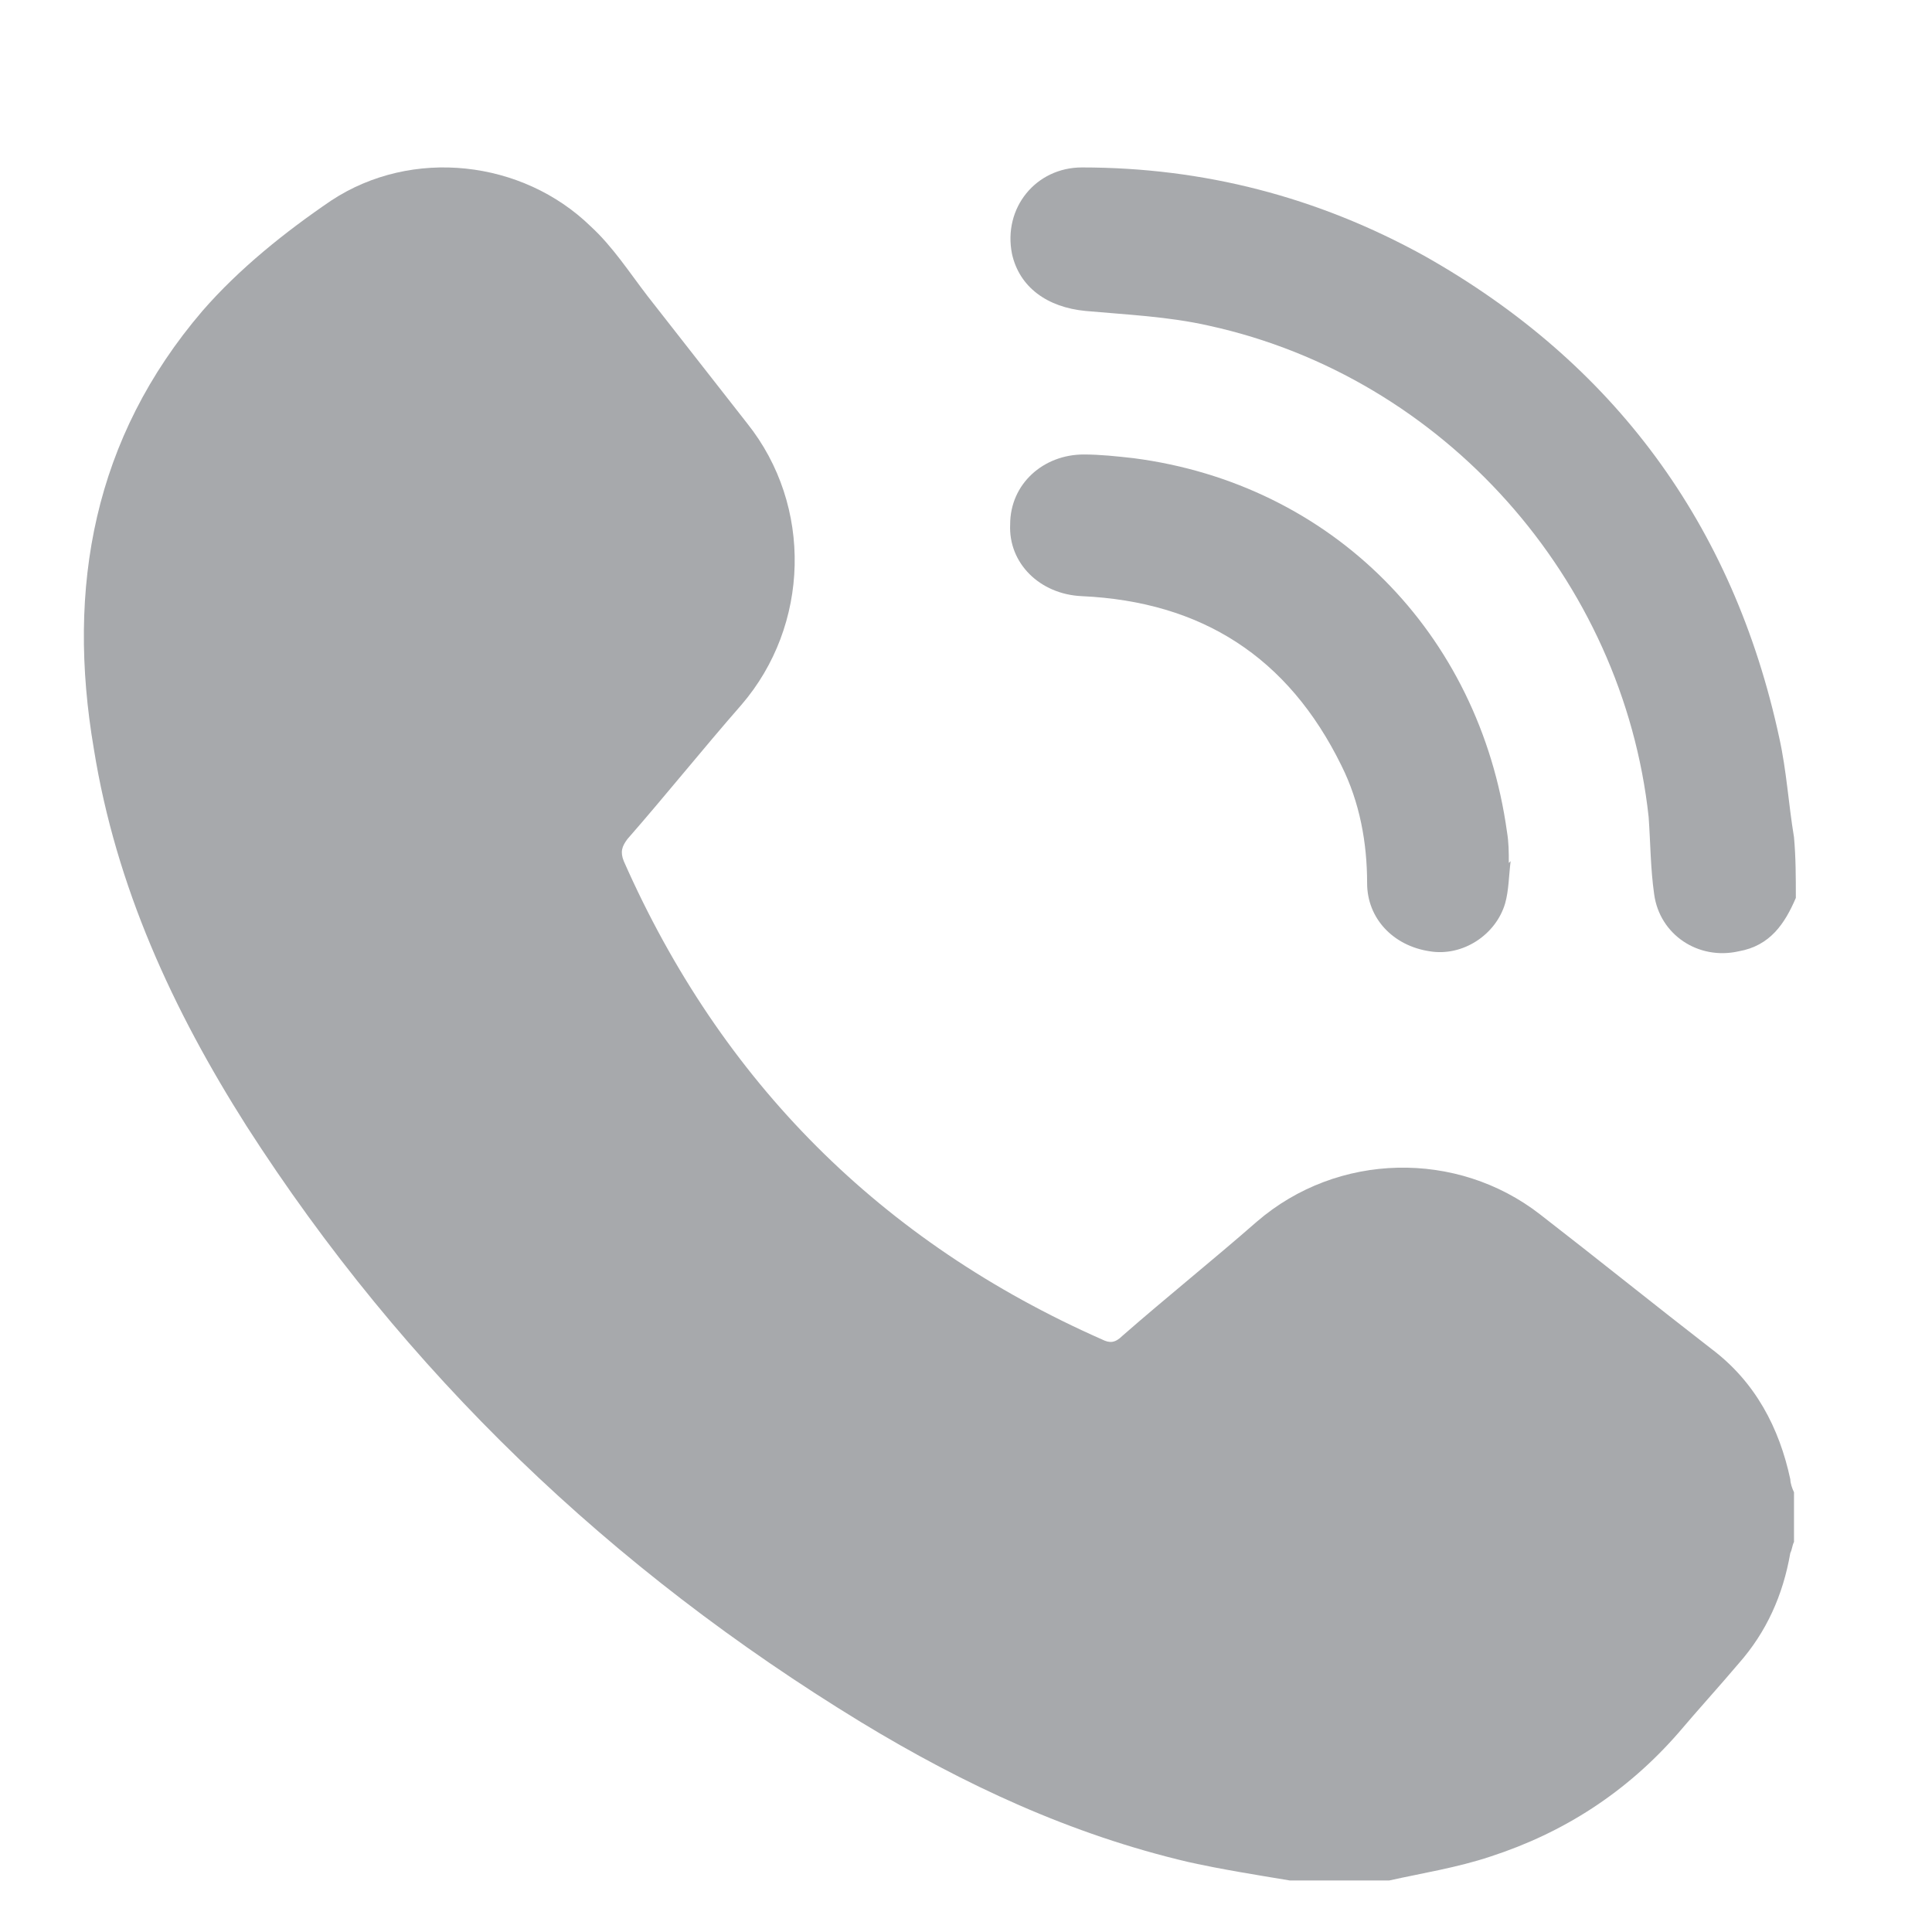
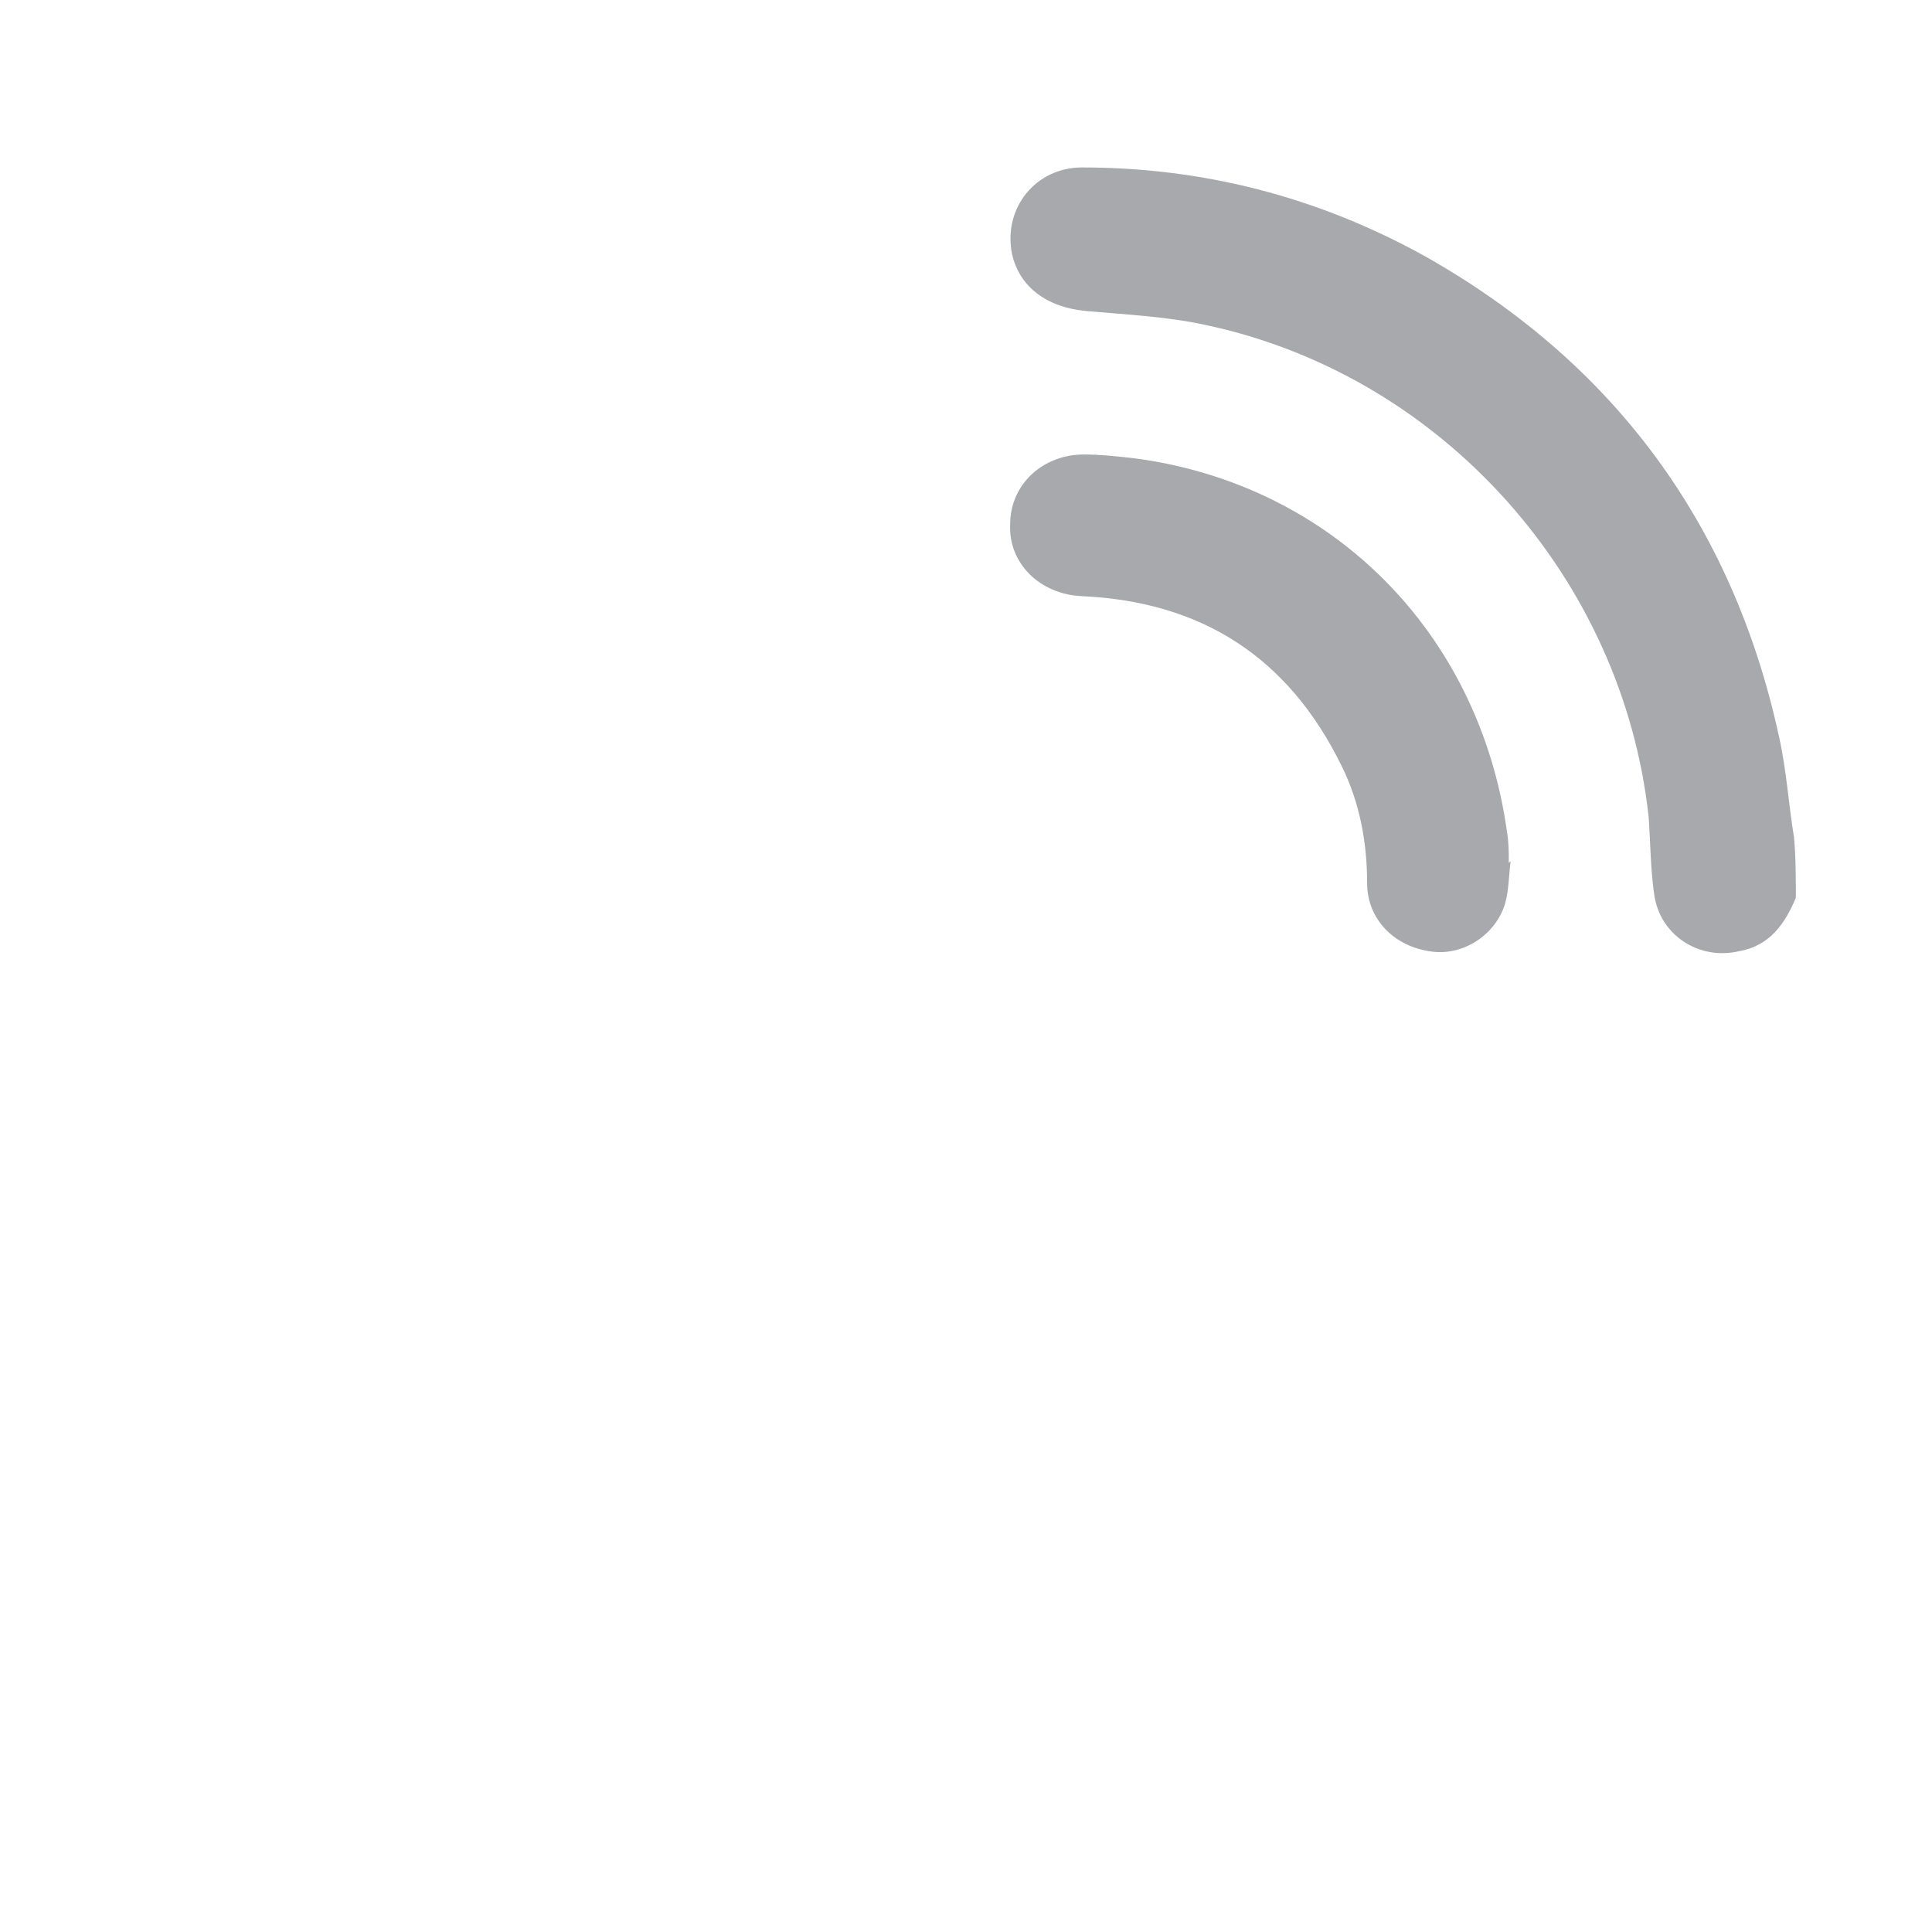
<svg xmlns="http://www.w3.org/2000/svg" version="1.1" id="Layer_1" x="0px" y="0px" viewBox="0 0 105 105" style="enable-background:new 0 0 105 105;" xml:space="preserve">
  <style type="text/css">
	.st0{fill:#58595B;}
	.st1{fill:#F6891F;}
	.st2{fill:url(#SVGID_1_);}
	.st3{fill:#F15E22;}
	.st4{fill:url(#SVGID_00000124123075812271122240000011964113562405186491_);}
	.st5{fill:#FFFFFF;}
	.st6{fill:#CB7218;}
	.st7{fill:url(#SVGID_00000092450847588822538610000000722086482732645016_);}
	.st8{fill:url(#SVGID_00000044886177736113812320000000134471295317908121_);}
	.st9{fill:#9D3330;}
	.st10{fill:#C56651;}
	.st11{fill:#561115;}
	.st12{fill:#73BF44;}
	.st13{fill:#E5E51E;}
	.st14{fill:#245D2E;}
	.st15{fill:#FCAF17;}
	.st16{fill:#FFCB45;}
	.st17{fill:#AA5726;}
	.st18{fill:url(#SVGID_00000142171191128950820830000018362719559316627844_);}
	.st19{fill:#9C0D43;}
	.st20{fill:#FFFFFF;stroke:#000000;stroke-width:0.25;stroke-miterlimit:10;}
	.st21{fill:url(#SVGID_00000076582716979739341210000010229340970810721942_);}
	.st22{fill:url(#SVGID_00000006700413307368186910000012856068080764995250_);}
	.st23{fill:#2E3192;}
	.st24{fill:#2E3192;stroke:#FFFFFF;stroke-width:0.5;stroke-miterlimit:10;}
	.st25{fill:#FFFFFF;stroke:#FFFFFF;stroke-width:0.25;stroke-miterlimit:10;}
	.st26{fill:url(#SVGID_00000153695854056729372430000013519439892164540544_);}
	.st27{fill:url(#SVGID_00000030463147598538657950000018252407855923381133_);}
	.st28{fill:#039696;}
	.st29{fill:url(#SVGID_00000073688401865957718970000012301596051438639276_);}
	.st30{fill:url(#SVGID_00000032628826810860253710000010356093934124508046_);}
	.st31{fill:#3156A6;}
	.st32{fill:url(#SVGID_00000117670072315328411570000008537074919578913425_);}
	.st33{fill:url(#SVGID_00000079481465530506257680000010864527685814208163_);}
	.st34{fill:#07592E;}
	.st35{fill:url(#SVGID_00000074403635505723254820000002739656245774114227_);}
	.st36{fill:url(#SVGID_00000132782115924490728090000014431921189721721529_);}
	.st37{fill:#E95980;}
	.st38{fill:url(#SVGID_00000071540832504985145840000008571645172755258812_);}
	.st39{fill:url(#SVGID_00000148637367059811629940000006112795299431503499_);}
	.st40{fill:#A91E23;}
	.st41{fill:url(#SVGID_00000150780639085869509550000017801493912373286530_);}
	.st42{fill:url(#SVGID_00000167397044140414655630000014566881513042468519_);}
	.st43{fill:url(#SVGID_00000026140250627215972200000012048272319513487003_);}
	.st44{fill:url(#SVGID_00000116924774695523001240000016414488884199816342_);}
	.st45{fill:url(#SVGID_00000136407160429528740380000018255656226440158369_);}
	.st46{fill:#095C76;}
	.st47{fill:url(#SVGID_00000160155439511034414850000005924328124624246706_);}
	.st48{fill:url(#SVGID_00000087387012488949532410000007076721062415073969_);}
	.st49{fill:#2A2663;}
	.st50{fill:url(#SVGID_00000009569912207485248310000017257969490795345325_);}
	.st51{fill:url(#SVGID_00000085219275899734707820000001432619892952369280_);}
	.st52{fill:url(#SVGID_00000165953641324302215770000017372513647885843584_);}
	.st53{fill:url(#SVGID_00000138554083036768652450000008477086838064180158_);}
	.st54{fill:url(#SVGID_00000091726572194528758200000003256523803335284646_);}
	.st55{fill:#139DA8;}
	.st56{fill:url(#SVGID_00000115491468831902893490000002036483975850870146_);}
	.st57{fill:url(#SVGID_00000014616833256445652730000010105675157144498324_);}
	.st58{fill:url(#SVGID_00000042719962405325123110000009574818552793846411_);}
	.st59{fill:url(#SVGID_00000058576138050944510760000008465387046254587790_);}
	.st60{fill:#571C59;}
	.st61{fill:url(#SVGID_00000125581402909237954540000008234824588690616704_);}
	.st62{fill:url(#SVGID_00000125589975972923070530000015293925889203675550_);}
	.st63{fill:#28355E;}
	.st64{fill:url(#SVGID_00000020392634314704788720000000256832159673843883_);}
	.st65{fill:#19AECB;}
	.st66{fill:#010101;}
	.st67{fill:#A7A9AC;}
	.st68{fill:url(#SVGID_00000017511792549235732120000015964797524037761978_);}
	.st69{fill:#1C1D3F;}
	.st70{fill:url(#SVGID_00000014625081469072840340000000549624357508437669_);}
	.st71{fill:url(#SVGID_00000124869013380306008600000010237246370876483763_);}
	.st72{fill:#7A121C;}
	.st73{fill:url(#SVGID_00000157300071119978956040000006192408099264338311_);}
	.st74{fill:url(#SVGID_00000170270445038008040490000003503530696863161522_);}
	.st75{fill:#E5B335;}
	.st76{fill:url(#SVGID_00000107561751095921052680000004692866434224563588_);}
	.st77{fill:url(#SVGID_00000080170012247638449430000013412648619206596246_);}
	.st78{fill:#5CA67C;}
	.st79{fill:url(#SVGID_00000106839320901343280900000002234153170150369179_);}
	.st80{fill:url(#SVGID_00000140004291562291724820000010134893559874302615_);}
	.st81{fill:#941A1D;}
	.st82{fill:url(#SVGID_00000134972546137633773980000014081515037155434643_);}
	.st83{fill:url(#SVGID_00000181086881729517066560000013845521552356712340_);}
	.st84{fill:url(#SVGID_00000050639289121349896150000001258441952256707467_);}
	.st85{fill:url(#SVGID_00000061442476693498486240000014494746065423067547_);}
	.st86{fill:url(#SVGID_00000150790604752669848330000005522747198164086974_);}
	.st87{fill:url(#SVGID_00000181084599870860492480000008271661620503652763_);}
	.st88{fill:url(#SVGID_00000093898455726983983950000003913366780396132538_);}
	.st89{fill:url(#SVGID_00000083075090789004473850000013772520992818616764_);}
	.st90{fill:url(#SVGID_00000083087991371621656730000003268425653722424252_);}
	.st91{fill:url(#SVGID_00000156552280955576572980000001093102043879135361_);}
	.st92{fill:url(#SVGID_00000128442889398311709720000008509436895952668579_);}
	.st93{fill:none;stroke:#19AECB;stroke-width:3;stroke-miterlimit:10;}
	.st94{filter:url(#Adobe_OpacityMaskFilter);}
	.st95{fill:url(#SVGID_00000114769030010171687340000007845584249924333983_);}
	
		.st96{opacity:0.31;mask:url(#SVGID_00000000927112205760501130000003978449867549711284_);fill:url(#SVGID_00000083778218641492206470000008364105234798146725_);}
	.st97{filter:url(#Adobe_OpacityMaskFilter_00000034791114065568713510000010191501212728408458_);}
	.st98{fill:url(#SVGID_00000034087839508302302920000010595642346661553039_);}
	
		.st99{opacity:0.31;mask:url(#SVGID_00000026854126983353749380000007485349992160460177_);fill:url(#SVGID_00000084490126107185627490000006250941122827098038_);}
	.st100{filter:url(#Adobe_OpacityMaskFilter_00000133503031507275135150000001363947625047115952_);}
	.st101{fill:url(#SVGID_00000176031116849788391700000012264235887193066115_);}
	
		.st102{opacity:0.31;mask:url(#SVGID_00000177469659340100541950000006268853659050477975_);fill:url(#SVGID_00000069391024620584826060000013586398583863763363_);}
	.st103{filter:url(#Adobe_OpacityMaskFilter_00000025403686420463231070000015047566058852840629_);}
	.st104{fill:url(#SVGID_00000011007374382320434540000000129658039339601335_);}
	
		.st105{opacity:0.31;mask:url(#SVGID_00000084501074535415904180000014206443133672408744_);fill:url(#SVGID_00000042007181094210410760000005756736748703688631_);}
	.st106{fill:url(#SVGID_00000111152958767096636960000006347743793899006137_);}
	.st107{fill:#0E8FA0;}
	.st108{fill:url(#SVGID_00000083790866688207977330000004699038808514023085_);}
	.st109{fill:url(#SVGID_00000002377675560811657450000009719836872158007474_);}
	.st110{fill:url(#SVGID_00000098205746252959401750000003598482162225768337_);}
	.st111{fill:url(#SVGID_00000047060488056657530880000012053377572768939152_);}
	.st112{fill:url(#SVGID_00000114785178869373099030000006411328981172363679_);}
	.st113{fill:url(#SVGID_00000150101192107024041010000017980096588403140018_);}
	.st114{fill:url(#SVGID_00000155846102994346829390000010783420413465413533_);}
	.st115{fill:#252349;}
	.st116{fill:url(#SVGID_00000125567848855979432490000017993840052407102384_);}
	.st117{fill:url(#SVGID_00000067928661073608331240000011122186093457578651_);}
	.st118{fill:url(#SVGID_00000046320557679538422990000017565614661950889123_);}
	.st119{fill:#B43D25;}
	.st120{fill:url(#SVGID_00000031904909906946062730000011360677423028455320_);}
	.st121{fill:url(#SVGID_00000091697411400523576630000001928228015427559047_);}
	.st122{fill:url(#SVGID_00000018225550362818829170000014200698126933324678_);}
	.st123{fill:#D19A2A;}
	.st124{fill:none;stroke:#D19A2A;stroke-miterlimit:10;}
	.st125{fill:url(#SVGID_00000111159826981727950500000000918484204995325595_);}
	.st126{fill:url(#SVGID_00000095331441657078396440000003398125207791039147_);}
	.st127{fill:url(#SVGID_00000181768719778577220910000007297033566389638556_);}
	.st128{fill:url(#SVGID_00000147182497245379229800000002582383464489326252_);}
	.st129{fill:url(#SVGID_00000038376551105463737710000017836284086651057811_);}
	.st130{fill:url(#SVGID_00000072279788396342883860000010975721689488369827_);}
	.st131{fill:url(#SVGID_00000103973620046043577040000013389313107574603958_);}
	.st132{fill:url(#SVGID_00000099626543425196035510000007738419229805985197_);}
	.st133{fill:url(#SVGID_00000080201089605873235910000004841683855149065113_);}
	.st134{fill:url(#SVGID_00000046323764350500218120000013353510341493978499_);}
	.st135{fill:url(#SVGID_00000081627164761176277390000002365395311348798354_);}
	.st136{fill:url(#SVGID_00000021798773762662817680000006177068295978449335_);}
	.st137{fill:url(#SVGID_00000014612663411759556210000003487070664594829706_);}
	.st138{fill:url(#SVGID_00000101800183323323047110000017906164701984766360_);}
	.st139{fill:url(#SVGID_00000140716381567935288950000018342786235774529707_);}
	.st140{fill:url(#SVGID_00000119834228701982055950000015410738981079216793_);}
	.st141{fill:url(#SVGID_00000115513773332848516270000013454932414553708214_);}
	.st142{fill:url(#SVGID_00000110463569893228994610000000882228192507312286_);}
	.st143{fill:none;stroke:#245D2E;stroke-miterlimit:10;}
	.st144{stroke:#FFFFFF;stroke-miterlimit:10;}
	.st145{fill:url(#SVGID_00000012458635955637695960000010749934967947705524_);}
	.st146{fill:none;stroke:#E95980;stroke-width:0.25;stroke-miterlimit:10;}
	.st147{fill:url(#SVGID_00000150092325481164575480000008910945943019862944_);}
	.st148{fill:url(#SVGID_00000079455487578074928690000015784688831748979640_);}
	.st149{fill:url(#SVGID_00000183228864140883468050000014074626609192579727_);}
	.st150{fill:url(#SVGID_00000120527991099584992430000006451038903400974760_);}
	.st151{fill:url(#SVGID_00000112594297401837796420000013761834182210027434_);}
	.st152{fill:url(#SVGID_00000152253079017257948370000005590304020988577450_);}
	.st153{fill:url(#SVGID_00000134938827189591140560000008053639634577761951_);}
	.st154{fill:url(#SVGID_00000150817664618847990990000015661860799865294004_);}
	.st155{fill:url(#SVGID_00000124879368943112572720000006797651182643226011_);}
	.st156{fill:url(#SVGID_00000055706002166288779990000004837807801678796954_);}
	.st157{fill:url(#SVGID_00000168804042045031761470000004004976188957627300_);}
	.st158{fill:#7A121C;stroke:#7A121C;stroke-width:0.25;stroke-miterlimit:10;}
	.st159{fill:url(#SVGID_00000173852283298370406340000014184922540543279494_);}
	.st160{fill:url(#SVGID_00000038382103090985580920000014473694209402718100_);}
	.st161{fill:url(#SVGID_00000080914456597850518000000015123337094553604996_);}
	.st162{fill:none;stroke:#AA5726;stroke-width:0.75;stroke-miterlimit:10;}
	.st163{fill:url(#SVGID_00000041986177003845231870000000844383504993552798_);}
	.st164{fill:url(#SVGID_00000113355237309512198110000015987413991123586216_);}
	.st165{fill:url(#SVGID_00000036935662695886243430000010660595574218112442_);}
	.st166{fill:url(#SVGID_00000156547667312243944010000013859081577646020524_);}
	.st167{fill:url(#SVGID_00000169524790779864795180000003585462160721720486_);}
	.st168{fill:url(#SVGID_00000054235523041648720830000000457176697065458083_);}
	.st169{fill:#7A121C;stroke:#FFFFFF;stroke-width:0.25;stroke-miterlimit:10;}
	.st170{fill:url(#SVGID_00000131368924336137260460000008282312614484028344_);}
	.st171{fill:url(#SVGID_00000075135776143305663750000017315498003699283878_);}
	.st172{fill:url(#SVGID_00000073703591006651256740000008040633397735811485_);}
	.st173{fill:#941A1D;stroke:#FFFFFF;stroke-width:0.25;stroke-miterlimit:10;}
	.st174{fill:none;stroke:#941A1D;stroke-width:0.25;stroke-miterlimit:10;}
	.st175{fill:url(#SVGID_00000173850931182157181370000010691165697770518668_);}
	.st176{fill:none;stroke:#FFFFFF;stroke-width:0.5;stroke-miterlimit:10;}
	.st177{fill:url(#SVGID_00000061463882215668972660000001343849850714291631_);}
	.st178{fill:url(#SVGID_00000183223733764402042610000006974171763632589469_);}
	.st179{fill:url(#SVGID_00000174575722487164454810000004370204946235920053_);}
	.st180{fill:url(#SVGID_00000029032187554867568550000008525152461892675202_);}
	.st181{fill:url(#SVGID_00000171708284101766701880000010082446298531806652_);}
	.st182{fill:#571C59;stroke:#FFFFFF;stroke-width:0.25;stroke-miterlimit:10;}
	.st183{fill:#571C59;stroke:#571C59;stroke-width:0.25;stroke-miterlimit:10;}
	.st184{fill:url(#SVGID_00000127730568260569465110000013211986866460757164_);}
	.st185{fill:url(#SVGID_00000013897308346963989700000004521338044816568465_);}
	.st186{fill:url(#SVGID_00000092436034489911615330000008890367973222207914_);}
	.st187{fill:#2E3192;stroke:#FFFFFF;stroke-width:0.1;stroke-miterlimit:10;}
	.st188{fill:none;stroke:#FFFFFF;stroke-width:0.1;stroke-miterlimit:10;}
	.st189{fill:url(#SVGID_00000001640747696756953440000014771203981402148505_);}
	.st190{fill:url(#SVGID_00000157998428769422767650000015435515540384903822_);}
	.st191{fill:#E5B335;stroke:#FFFFFF;stroke-miterlimit:10;}
	.st192{fill:url(#SVGID_00000067938978368703074270000015544088953722644367_);}
	.st193{fill:none;stroke:#2A2663;stroke-linecap:round;stroke-miterlimit:10;}
	.st194{fill:url(#SVGID_00000067949795926709573040000007446783336087522468_);}
	.st195{fill:url(#SVGID_00000049924784438117109370000014174950054643339918_);}
	.st196{fill:none;stroke:#245D2E;stroke-width:0.5;stroke-miterlimit:10;}
	.st197{fill:#F4F0ED;}
	.st198{fill:none;stroke:#4CB652;stroke-miterlimit:10;}
	.st199{fill:#23C4F4;}
	.st200{fill:url(#SVGID_00000106116810500166930390000001244113501476429725_);}
	.st201{fill:url(#SVGID_00000066500356658058611480000013582366231653240974_);}
	.st202{fill:url(#SVGID_00000062188714365673004060000009456544948572740762_);}
	.st203{fill:url(#SVGID_00000158002044677478677610000001866027397471762106_);}
	.st204{fill:url(#SVGID_00000000939164261342740150000008334198174945536167_);}
	.st205{fill:url(#SVGID_00000085948174298290572930000001476251937180857535_);}
	.st206{fill:url(#SVGID_00000142898426689266241580000013111654347658831256_);}
	.st207{fill:url(#SVGID_00000018213221510920741420000016443911436212553358_);}
	.st208{fill:url(#SVGID_00000173142826719093968120000004751651649602435772_);}
	.st209{fill:url(#SVGID_00000072276050744098040420000008211145607362971545_);}
	.st210{fill:url(#SVGID_00000093155415262792816330000004665360896342517149_);}
	.st211{fill:url(#SVGID_00000065792427714863263070000007778791850122409144_);}
	.st212{fill:url(#SVGID_00000058550382198315773540000016166452770139516317_);}
	.st213{fill:url(#SVGID_00000103235720866030103710000007393407481286581418_);}
	.st214{fill:url(#SVGID_00000086666448141718404760000001287539493815359876_);}
	.st215{fill:url(#SVGID_00000130630159626985867630000001781268108853525691_);}
	.st216{fill:url(#SVGID_00000170249279073594103530000013503157180538698671_);}
	.st217{fill:url(#SVGID_00000075872342622420004330000007938057344181513117_);}
	.st218{fill:url(#SVGID_00000160887833473512759210000004121227352805035908_);}
	.st219{fill:url(#SVGID_00000067208491189512231630000013458040620027786880_);}
	.st220{fill:url(#SVGID_00000105387443793394664440000003756865123589988502_);}
	.st221{fill:url(#SVGID_00000127033001736056471200000014751250847763838345_);}
	.st222{fill:url(#SVGID_00000046312074751965328030000001996218134797884601_);}
	.st223{fill:url(#SVGID_00000028315246406633447550000002615725109066052527_);}
	.st224{fill:url(#SVGID_00000016065663863957430210000002215234311876907655_);}
	.st225{fill:url(#SVGID_00000114762418919348756730000000448255234158668723_);}
	.st226{fill:url(#SVGID_00000120516527270697106610000009313750107223480470_);}
	.st227{fill:url(#SVGID_00000138541486105107634150000012098237407206094781_);}
	.st228{fill:url(#SVGID_00000116925200497556315740000014597462930322676107_);}
	.st229{fill:url(#SVGID_00000098934607693751521730000010047156976132161155_);}
	.st230{fill:url(#SVGID_00000080203717857064011160000009914425634509536133_);}
	.st231{fill:url(#SVGID_00000030479417524947448910000006707480032025617298_);}
	.st232{fill:url(#SVGID_00000015322589533256901860000012481841583698670006_);}
	.st233{fill:url(#SVGID_00000130646497386220701700000018169900955705838736_);}
	.st234{fill:url(#SVGID_00000074429083552778770610000005108900899401672842_);}
	.st235{fill:url(#SVGID_00000095321556538178599130000003322222079196954290_);}
	.st236{fill:#27C4F4;}
	.st237{fill:#FFFFFF;stroke:#000000;stroke-miterlimit:10;}
	.st238{fill:none;stroke:#000000;stroke-miterlimit:10;}
	.st239{fill:#FBAD18;}
	.st240{fill:#F27B9A;}
	.st241{fill:#00AEE9;}
	.st242{fill:url(#SVGID_00000088115868272334858010000007265012706053054089_);}
	.st243{fill:url(#SVGID_00000141427203532052868090000016298054850366656438_);}
	.st244{fill:url(#SVGID_00000051380600817025672900000003879580918372676771_);}
	.st245{fill:url(#SVGID_00000072274438221537713570000014796829576696629667_);}
	.st246{fill:url(#SVGID_00000157280181831440277930000002073709913843241100_);}
	.st247{fill:#939598;}
	.st248{fill:url(#SVGID_00000130605544174954383380000003506637434111979656_);}
	.st249{fill:#ED1A3B;}
	.st250{fill:#B73E96;}
	.st251{fill:#00AB4E;}
	.st252{fill:none;stroke:#A7A9AC;stroke-width:4;stroke-linecap:round;stroke-miterlimit:10;}
	.st253{fill:none;stroke:#A7A9AC;stroke-width:4;stroke-miterlimit:10;}
</style>
  <g>
-     <path class="st67" d="M70.1,102.2c-1.8-0.3-3.7-0.6-5.5-1c-6.4-1.5-12.2-4.2-17.8-7.6c-13.6-8.3-24.8-19-33.4-32.4   c-4-6.3-7.1-13-8.3-20.5c-1.5-8.8,0-16.9,5.9-23.8c2-2.3,4.5-4.3,7-6c4.4-2.9,10.4-2.2,14.1,1.4c1.2,1.1,2.1,2.5,3.1,3.8   c1.8,2.3,3.6,4.6,5.4,6.9c3.6,4.5,3.4,11-0.3,15.3c-2.1,2.4-4.1,4.9-6.2,7.3c-0.3,0.4-0.4,0.7-0.2,1.2c5.3,12,14,20.7,26,26   c0.4,0.2,0.7,0.2,1.1-0.2c2.4-2.1,4.9-4.1,7.3-6.2c4.4-3.8,10.9-3.9,15.4-0.4c3.1,2.4,6.2,4.9,9.3,7.3c2.4,1.8,3.7,4.3,4.3,7.1   c0,0.2,0.1,0.5,0.2,0.7c0,0.9,0,1.8,0,2.7c-0.1,0.2-0.1,0.4-0.2,0.6c-0.4,2.3-1.3,4.3-2.8,6c-1.1,1.3-2.2,2.5-3.3,3.8   c-2.8,3.2-6.2,5.4-10.2,6.7c-1.8,0.6-3.7,0.9-5.5,1.3C73.8,102.2,71.9,102.2,70.1,102.2z" />
    <path class="st67" d="M97.6,48.8c-0.6,1.4-1.4,2.6-3.1,2.9c-2.2,0.5-4.3-0.9-4.6-3.1c-0.2-1.4-0.2-2.8-0.3-4.2   c-1.4-12.9-11.1-23.9-23.9-26.7c-2.2-0.5-4.5-0.6-6.7-0.8c-2.1-0.2-3.6-1.3-4-3.1c-0.5-2.5,1.3-4.7,3.8-4.7   c6.6,0,12.8,1.6,18.6,4.8c10.3,5.8,16.8,14.6,19.3,26.2c0.4,1.8,0.5,3.6,0.8,5.4C97.6,46.6,97.6,47.7,97.6,48.8z" />
    <path class="st67" d="M82.1,46.8c-0.1,0.8-0.1,1.6-0.3,2.3c-0.5,1.7-2.3,2.9-4.1,2.6c-2-0.3-3.4-1.8-3.4-3.7c0-2.2-0.4-4.4-1.4-6.4   c-2.9-5.9-7.6-8.9-14.1-9.2c-2.3-0.1-4-1.8-3.9-3.9c0-2.2,1.8-3.8,4-3.8c0.9,0,1.8,0.1,2.7,0.2c10.8,1.4,18.8,9.5,20.3,20.3   c0.1,0.6,0.1,1.1,0.1,1.7C82.1,46.8,82.1,46.8,82.1,46.8z" />
  </g>
</svg>